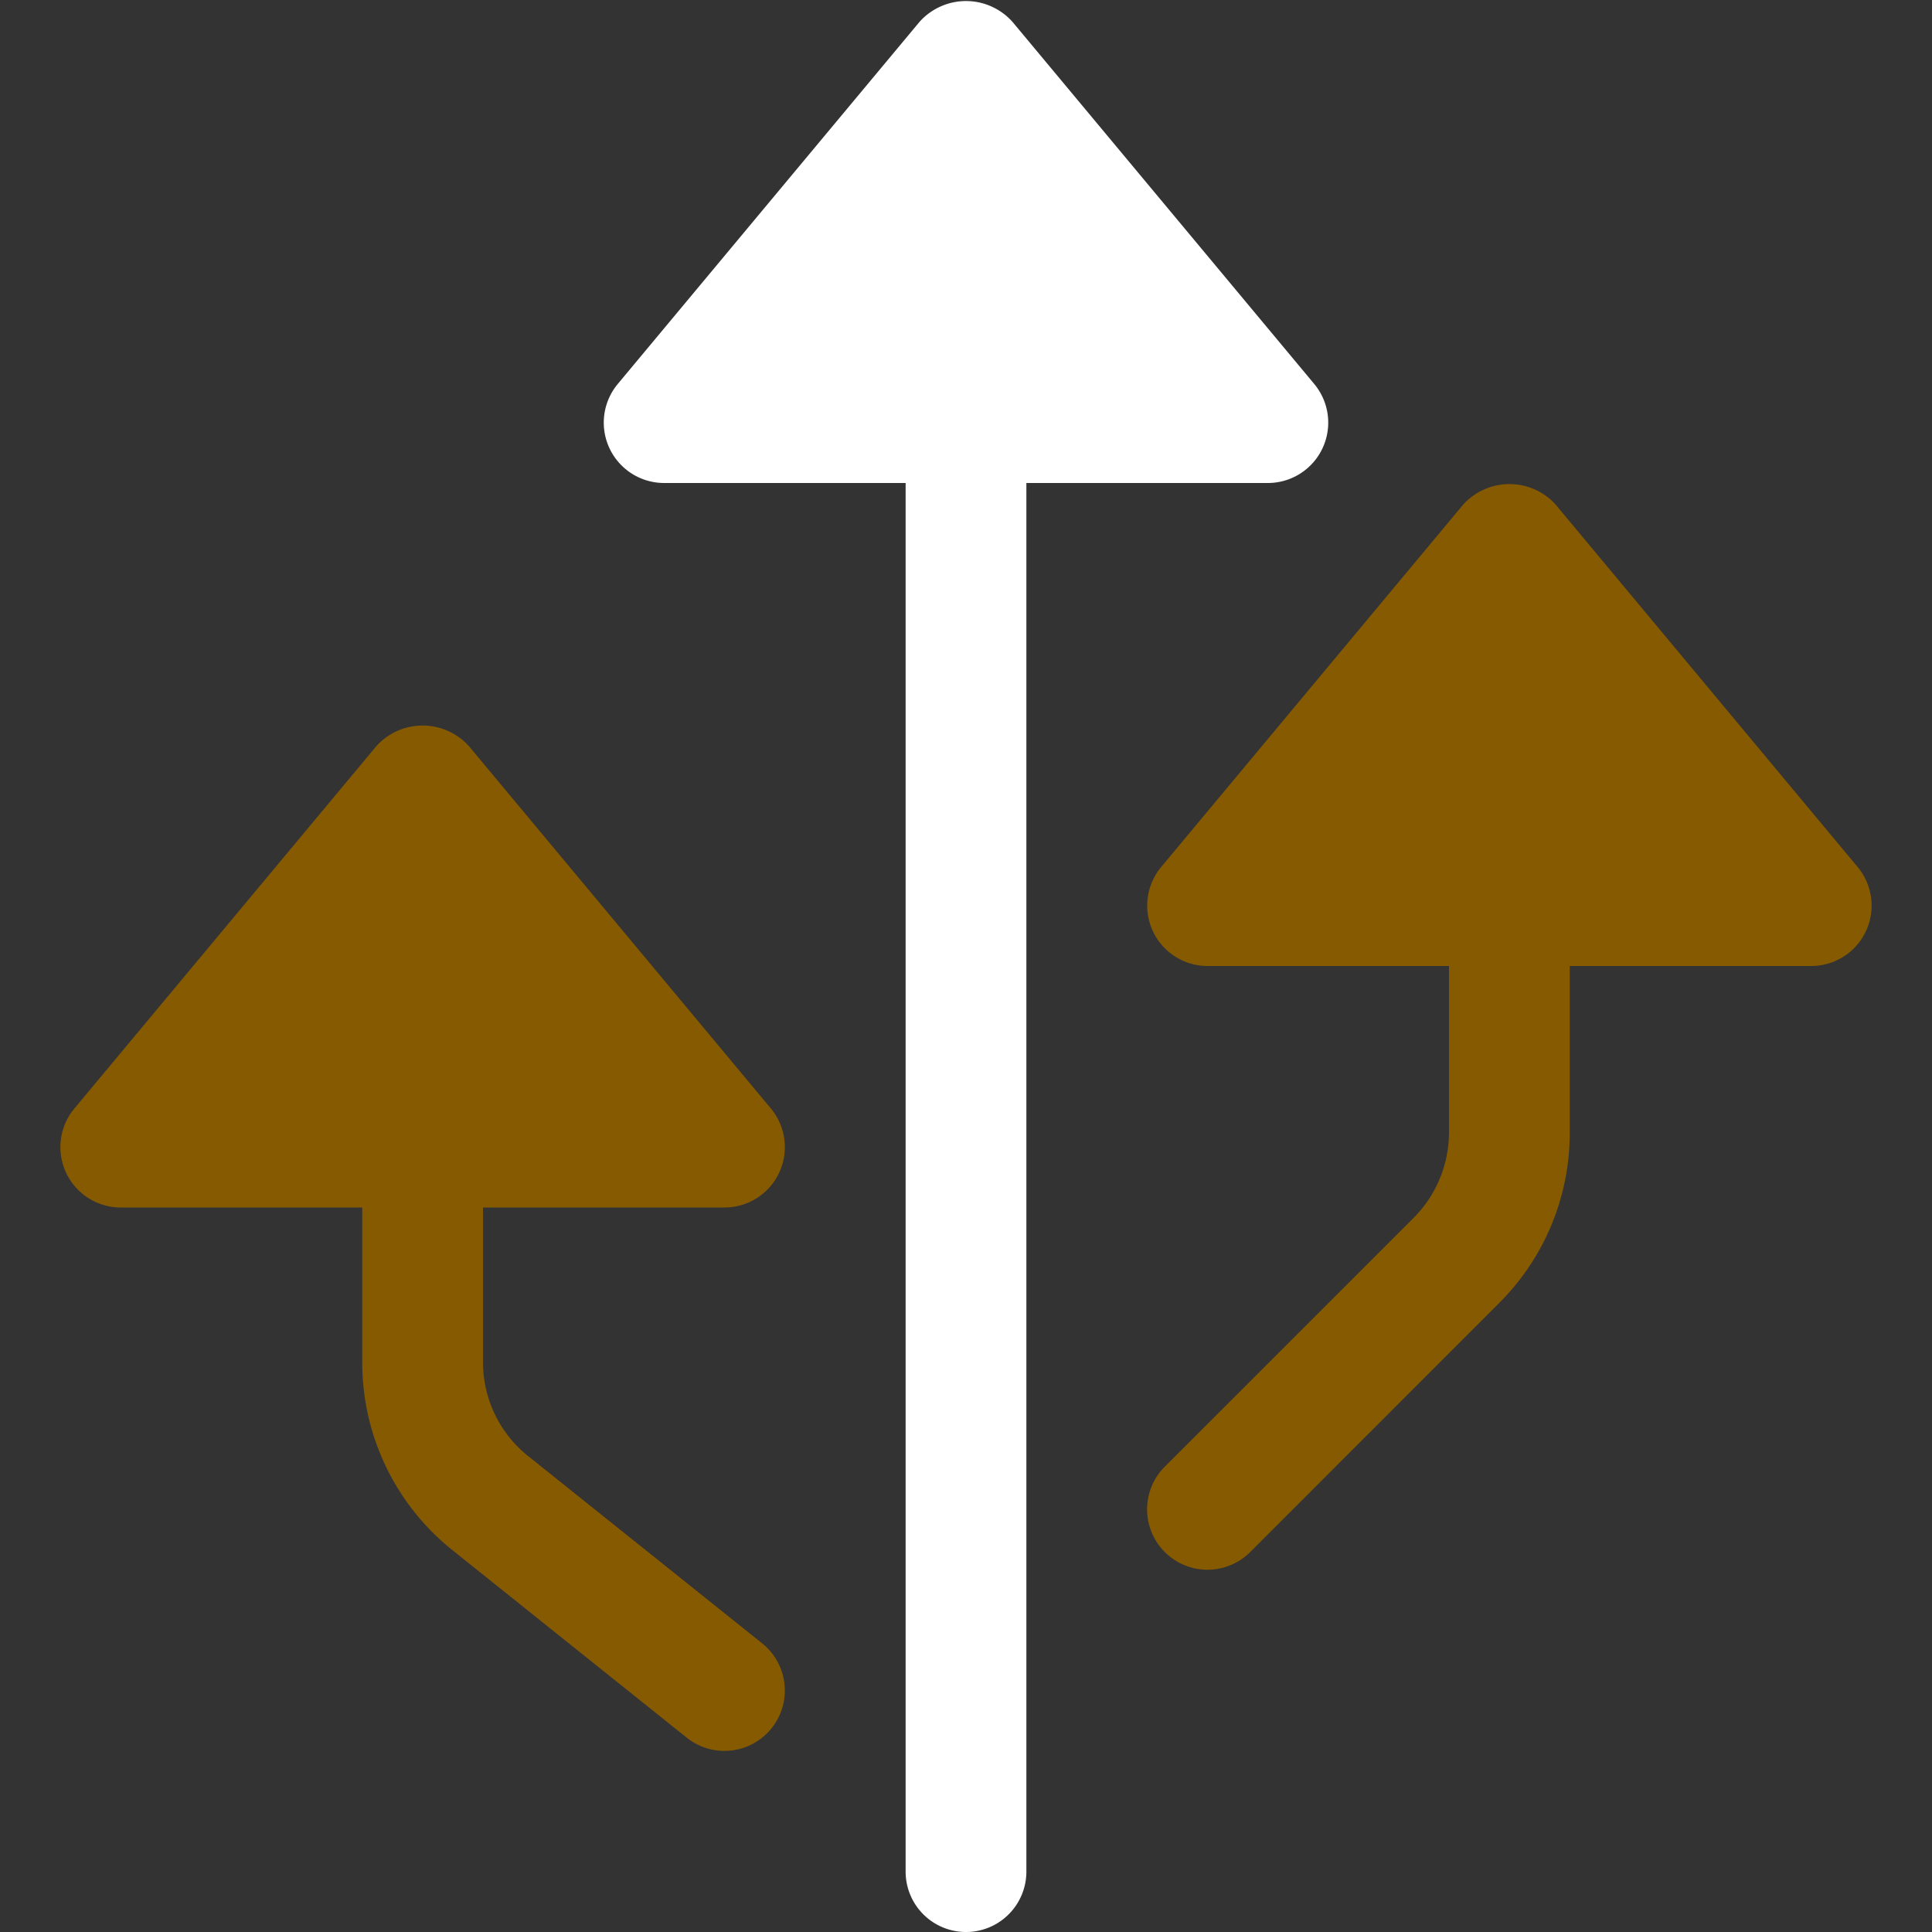
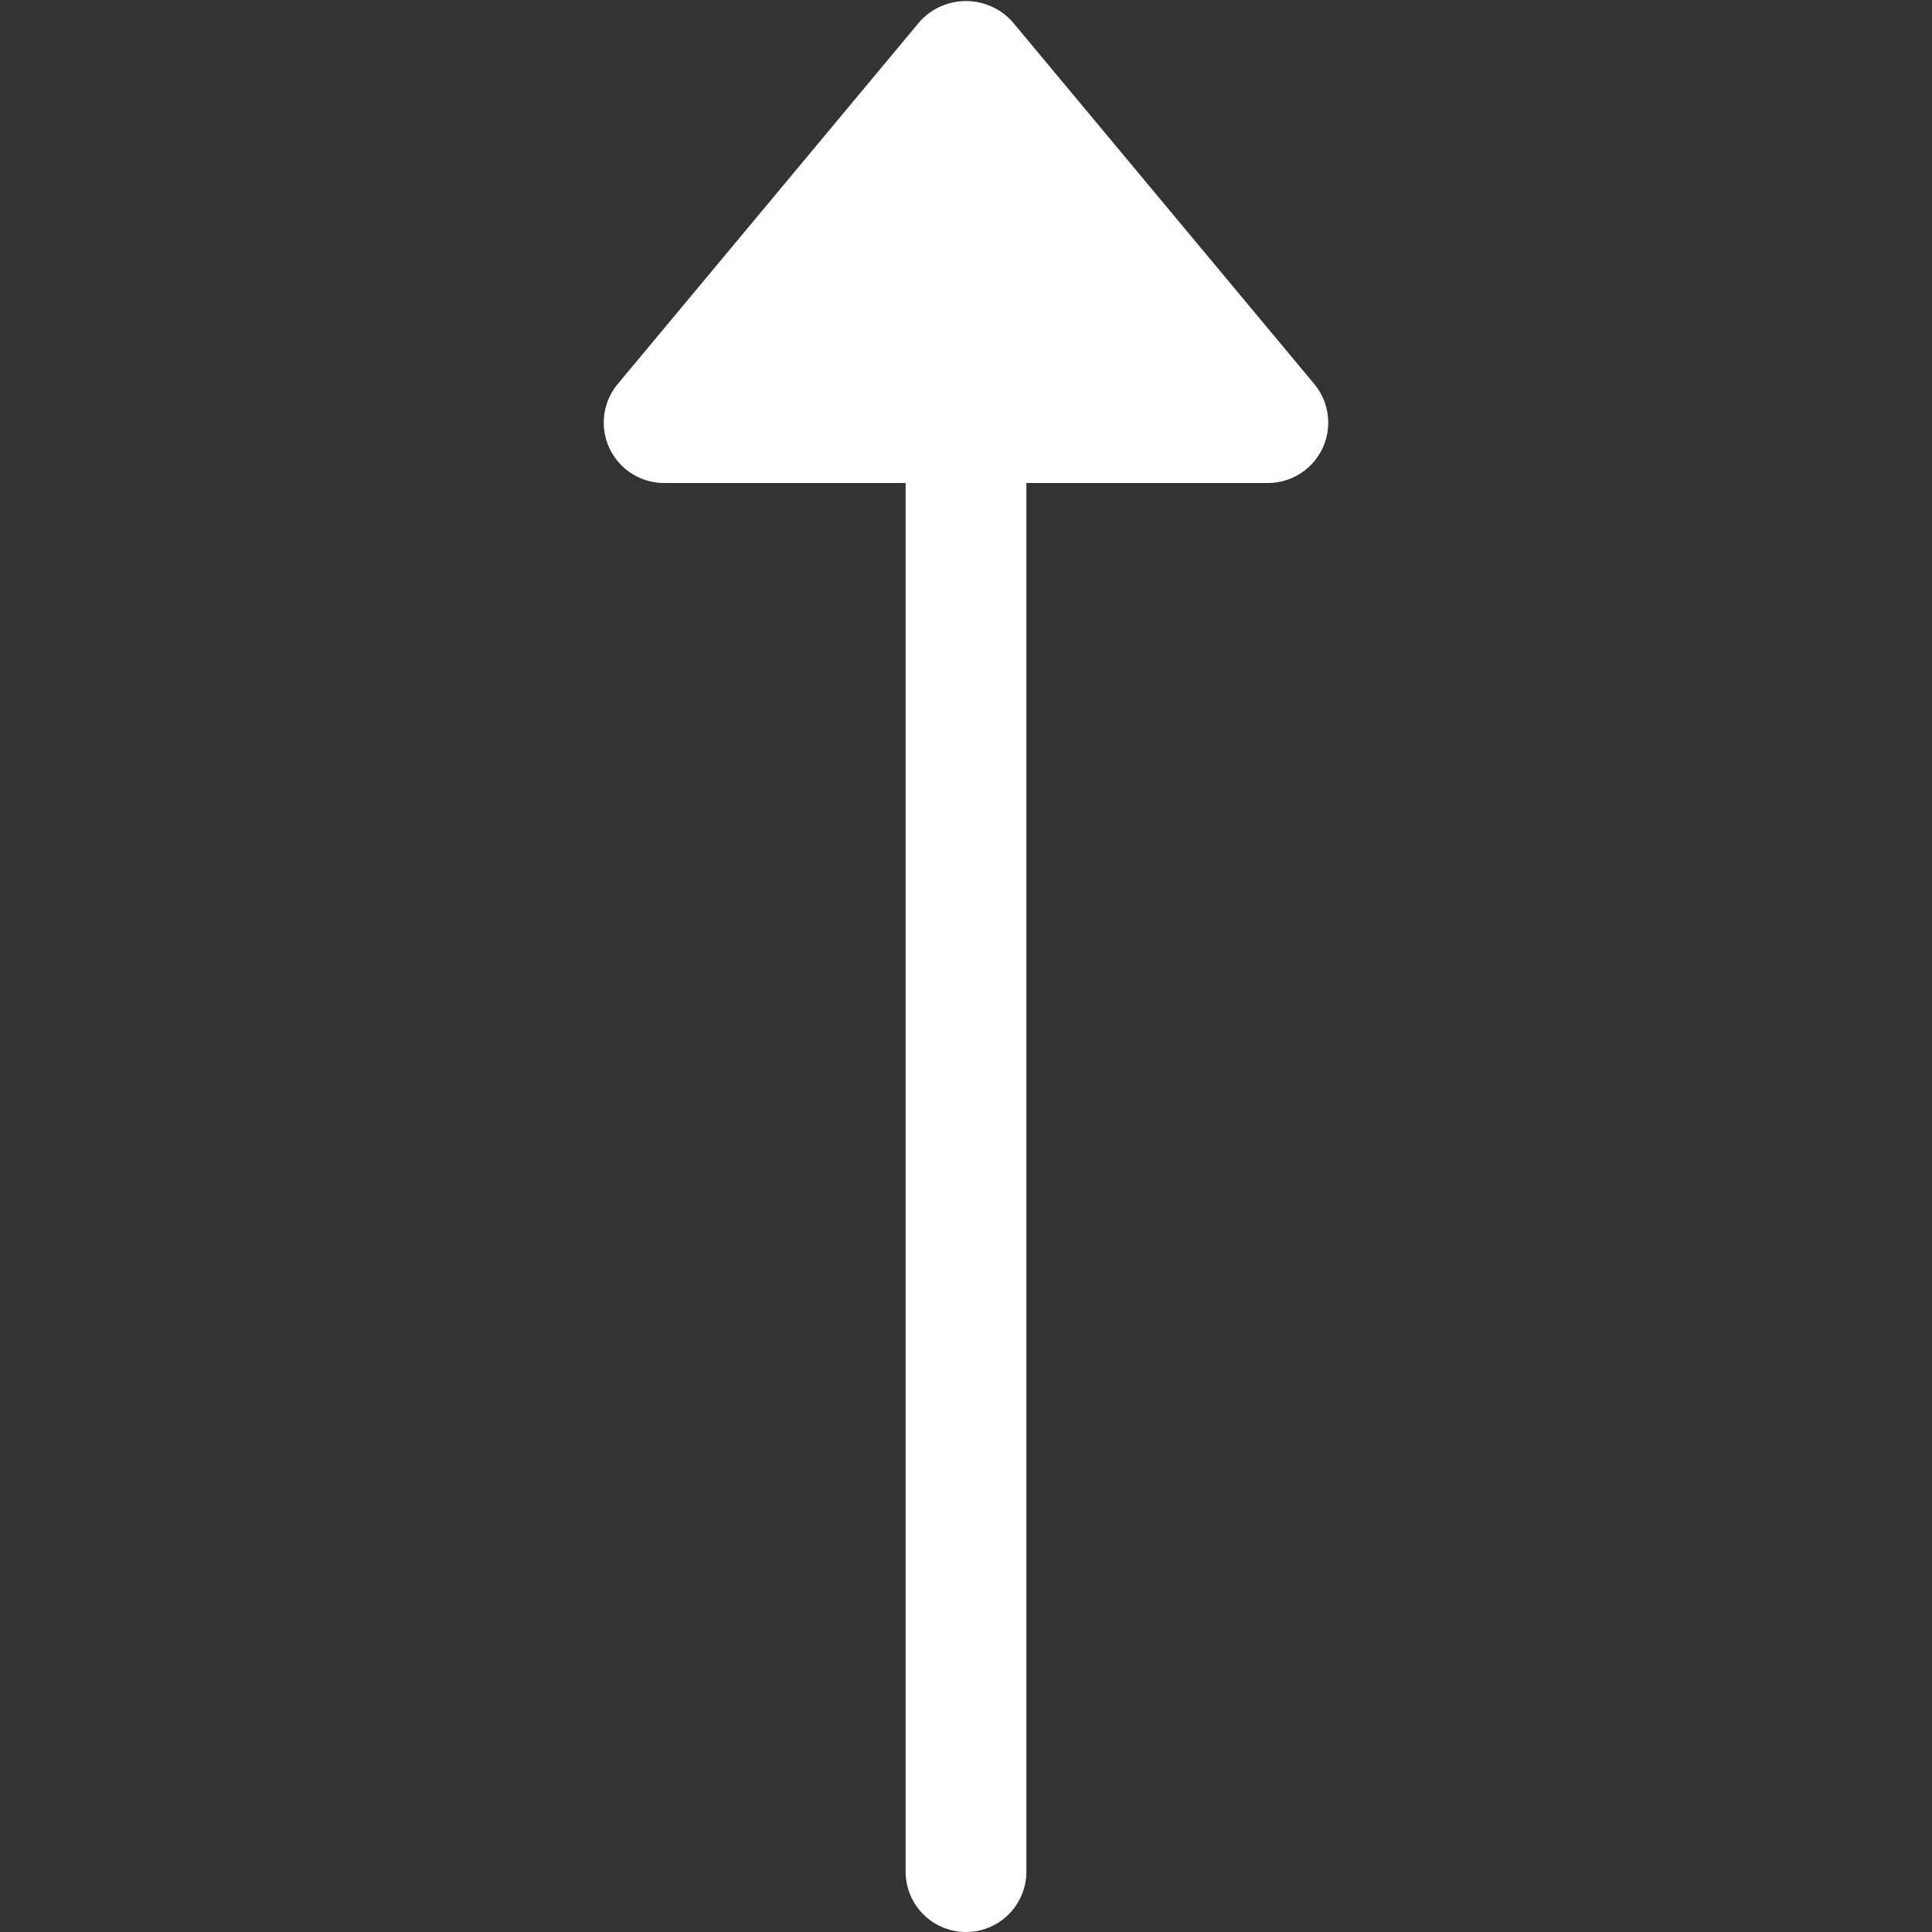
<svg xmlns="http://www.w3.org/2000/svg" width="32" height="32" fill="none">
  <rect width="100%" height="100%" fill="#333333" stroke="none" />
-   <path fill="#865A00" d="M8.75 24.119A1.99 1.99 0 0 1 8 22.558V20h4a1 1 0 0 0 .768-1.64l-5-6a1.032 1.032 0 0 0-1.536 0l-5 6A1 1 0 0 0 2 20h4v2.558a3.98 3.98 0 0 0 1.5 3.123l3.874 3.1a1 1 0 1 0 1.25-1.562l-3.874-3.1z" />
  <path fill="#fff" d="M21 8a1 1 0 0 0 .768-1.64l-5-6a1.032 1.032 0 0 0-1.536 0l-5 6A1 1 0 0 0 11 8h4v23a1 1 0 1 0 2 0V8h4z" />
-   <path fill="#865A00" d="M25.769 8.36a1.033 1.033 0 0 0-1.536 0l-5 6A1 1 0 0 0 20 16h4v2.757a2.011 2.011 0 0 1-.586 1.415l-4.121 4.12a1 1 0 1 0 1.414 1.415l4.12-4.121A3.974 3.974 0 0 0 26 18.756V16h4a1 1 0 0 0 .768-1.64l-5-6z" />
</svg>